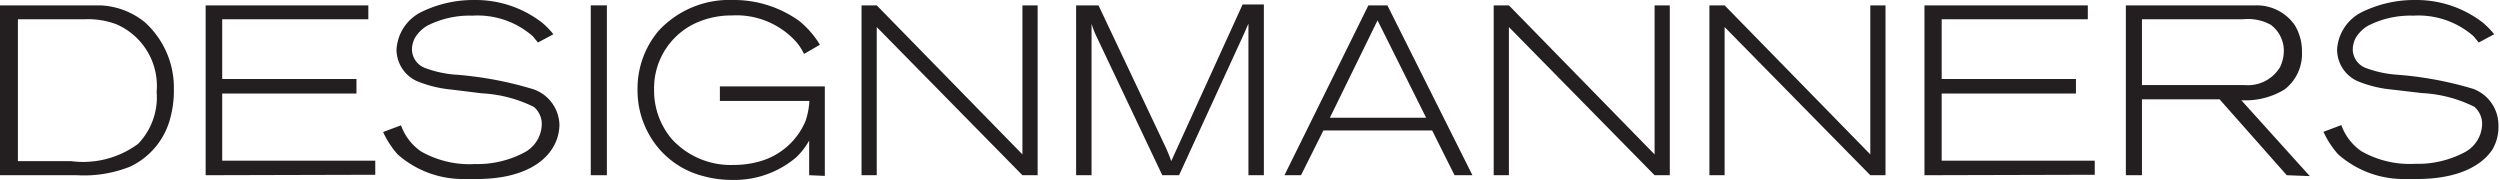
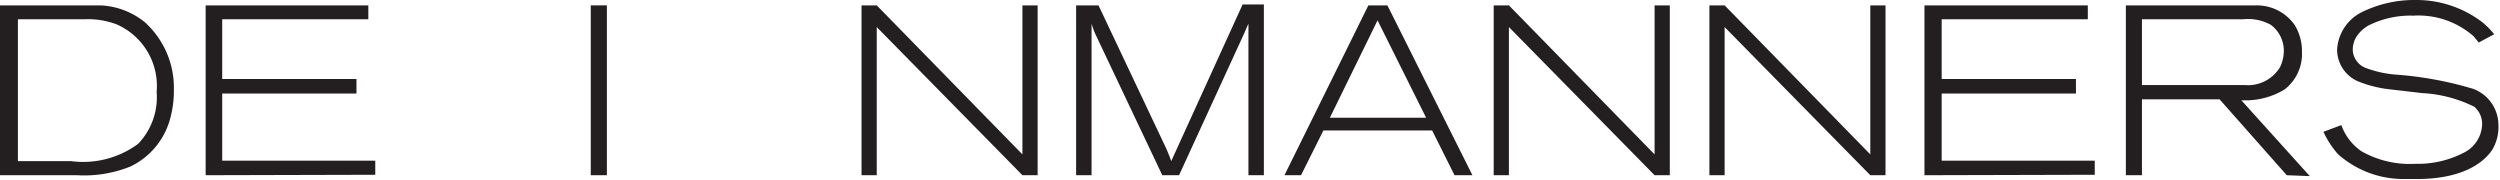
<svg xmlns="http://www.w3.org/2000/svg" viewBox="0 0 111.72 8.05">
  <defs>
    <style>.a{fill:#231f20;}</style>
  </defs>
  <title>DM2019_namecard</title>
  <path class="a" d="M7.62,5.24A3.32,3.32,0,0,1,5.83,7.44a5.53,5.53,0,0,1-2.39.39H0V.24H3.8c.23,0,.45,0,.68,0a3.37,3.37,0,0,1,2,.76,3.94,3.94,0,0,1,1.29,3A4.68,4.68,0,0,1,7.62,5.24ZM5.19,1.08A3.61,3.61,0,0,0,3.8.86h-3V7.2H3.17a4.14,4.14,0,0,0,3-.77A3,3,0,0,0,7,4.1,3,3,0,0,0,5.19,1.08Z" />
  <path class="a" d="M9.19,7.83V.24h7.27V.86H9.93V3.53h6v.65h-6v3h6.84v.63Z" />
-   <path class="a" d="M24.64,6.7C24.17,7.39,23.15,8,21.29,8l-.66,0A4.41,4.41,0,0,1,17.77,6.9a4.11,4.11,0,0,1-.65-1l.8-.3a2.39,2.39,0,0,0,.9,1.17,4.38,4.38,0,0,0,2.41.56,4.45,4.45,0,0,0,2.17-.5,1.46,1.46,0,0,0,.81-1.25,1,1,0,0,0-.35-.8,5.91,5.91,0,0,0-2.33-.61L20.15,4a5.31,5.31,0,0,1-1.53-.38,1.55,1.55,0,0,1-.9-1.41A2,2,0,0,1,18.8.55,5.31,5.31,0,0,1,21.21,0a4.86,4.86,0,0,1,3,1,3.65,3.65,0,0,1,.52.53l-.69.37-.23-.28a3.74,3.74,0,0,0-2.7-.92,4.17,4.17,0,0,0-2,.44,1.57,1.57,0,0,0-.56.54,1.13,1.13,0,0,0-.14.54.9.9,0,0,0,.59.82,4.93,4.93,0,0,0,1.41.3A16,16,0,0,1,23.87,4,1.73,1.73,0,0,1,25,5.57,2,2,0,0,1,24.64,6.7Z" />
  <path class="a" d="M26.4,7.83V.24h.72V7.83Z" />
-   <path class="a" d="M36.16,7.83V6.28a3.09,3.09,0,0,1-.59.76,4.26,4.26,0,0,1-2.84,1,4.79,4.79,0,0,1-1.3-.17A3.86,3.86,0,0,1,29,6a4,4,0,0,1-.51-2,4,4,0,0,1,.93-2.61A4.3,4.3,0,0,1,32.77,0a5,5,0,0,1,2.95.94A4.08,4.08,0,0,1,36.64,2l-.71.41a2.46,2.46,0,0,0-.34-.53A3.6,3.6,0,0,0,32.71.69a3.87,3.87,0,0,0-1.4.25A3.2,3.2,0,0,0,29.23,4,3.36,3.36,0,0,0,30,6.19,3.56,3.56,0,0,0,32.8,7.37a4.12,4.12,0,0,0,1.12-.15A3.13,3.13,0,0,0,36,5.4a3.31,3.31,0,0,0,.17-.89h-4V3.86h4.69v4Z" />
  <path class="a" d="M45.69,7.83,39.18,1.21V7.83h-.68V.24h.68L45.69,6.9V.24h.68V7.83Z" />
  <path class="a" d="M55.79,7.83V1.06c-.09.19-.14.33-.23.52L52.69,7.83h-.75L49,1.63a3.62,3.62,0,0,1-.22-.57V7.83h-.69V.24h1L52,6.39a6.85,6.85,0,0,1,.34.81l3.19-7h.95V7.83Z" />
  <path class="a" d="M65,7.83l-1-2H59.14l-1,2H57.4L61.15.24H62L65.8,7.83ZM61.56.91,59.43,5.26h4.3Z" />
  <path class="a" d="M73.94,7.83,67.43,1.21V7.83h-.68V.24h.68L73.94,6.9V.24h.68V7.83Z" />
  <path class="a" d="M83.58,7.83,77.07,1.21V7.83h-.68V.24h.68L83.58,6.9V.24h.68V7.83Z" />
  <path class="a" d="M86,7.83V.24H93.3V.86H86.77V3.53h6v.65h-6v3h6.84v.63Z" />
  <path class="a" d="M102.19,7.83l-3-3.39H95.72V7.83H95V.24h5.8a2.07,2.07,0,0,1,1.74.87,2.23,2.23,0,0,1,.33,1.21A2,2,0,0,1,102.09,4a3.37,3.37,0,0,1-1.93.48l3.06,3.39Zm-.71-6.72a2.11,2.11,0,0,0-1.23-.25H95.72V3.8h4.58A1.67,1.67,0,0,0,101.89,3a1.7,1.7,0,0,0,.17-.73A1.45,1.45,0,0,0,101.48,1.11Z" />
  <path class="a" d="M111.37,6.7C110.9,7.39,109.87,8,108,8l-.66,0a4.41,4.41,0,0,1-2.86-1.11,4.11,4.11,0,0,1-.65-1l.8-.3a2.39,2.39,0,0,0,.9,1.17,4.38,4.38,0,0,0,2.41.56,4.45,4.45,0,0,0,2.17-.5,1.46,1.46,0,0,0,.81-1.25,1,1,0,0,0-.35-.8,5.91,5.91,0,0,0-2.33-.61L106.87,4a5.31,5.31,0,0,1-1.53-.38,1.55,1.55,0,0,1-.9-1.41A2,2,0,0,1,105.53.55,5.31,5.31,0,0,1,107.94,0a4.86,4.86,0,0,1,3,1,3.65,3.65,0,0,1,.52.53l-.69.37-.23-.28a3.74,3.74,0,0,0-2.7-.92,4.17,4.17,0,0,0-2,.44,1.57,1.57,0,0,0-.56.54,1.14,1.14,0,0,0-.14.54.9.9,0,0,0,.59.82,4.93,4.93,0,0,0,1.41.3,16,16,0,0,1,3.38.63,1.73,1.73,0,0,1,1.13,1.61A2,2,0,0,1,111.37,6.7Z" />
</svg>